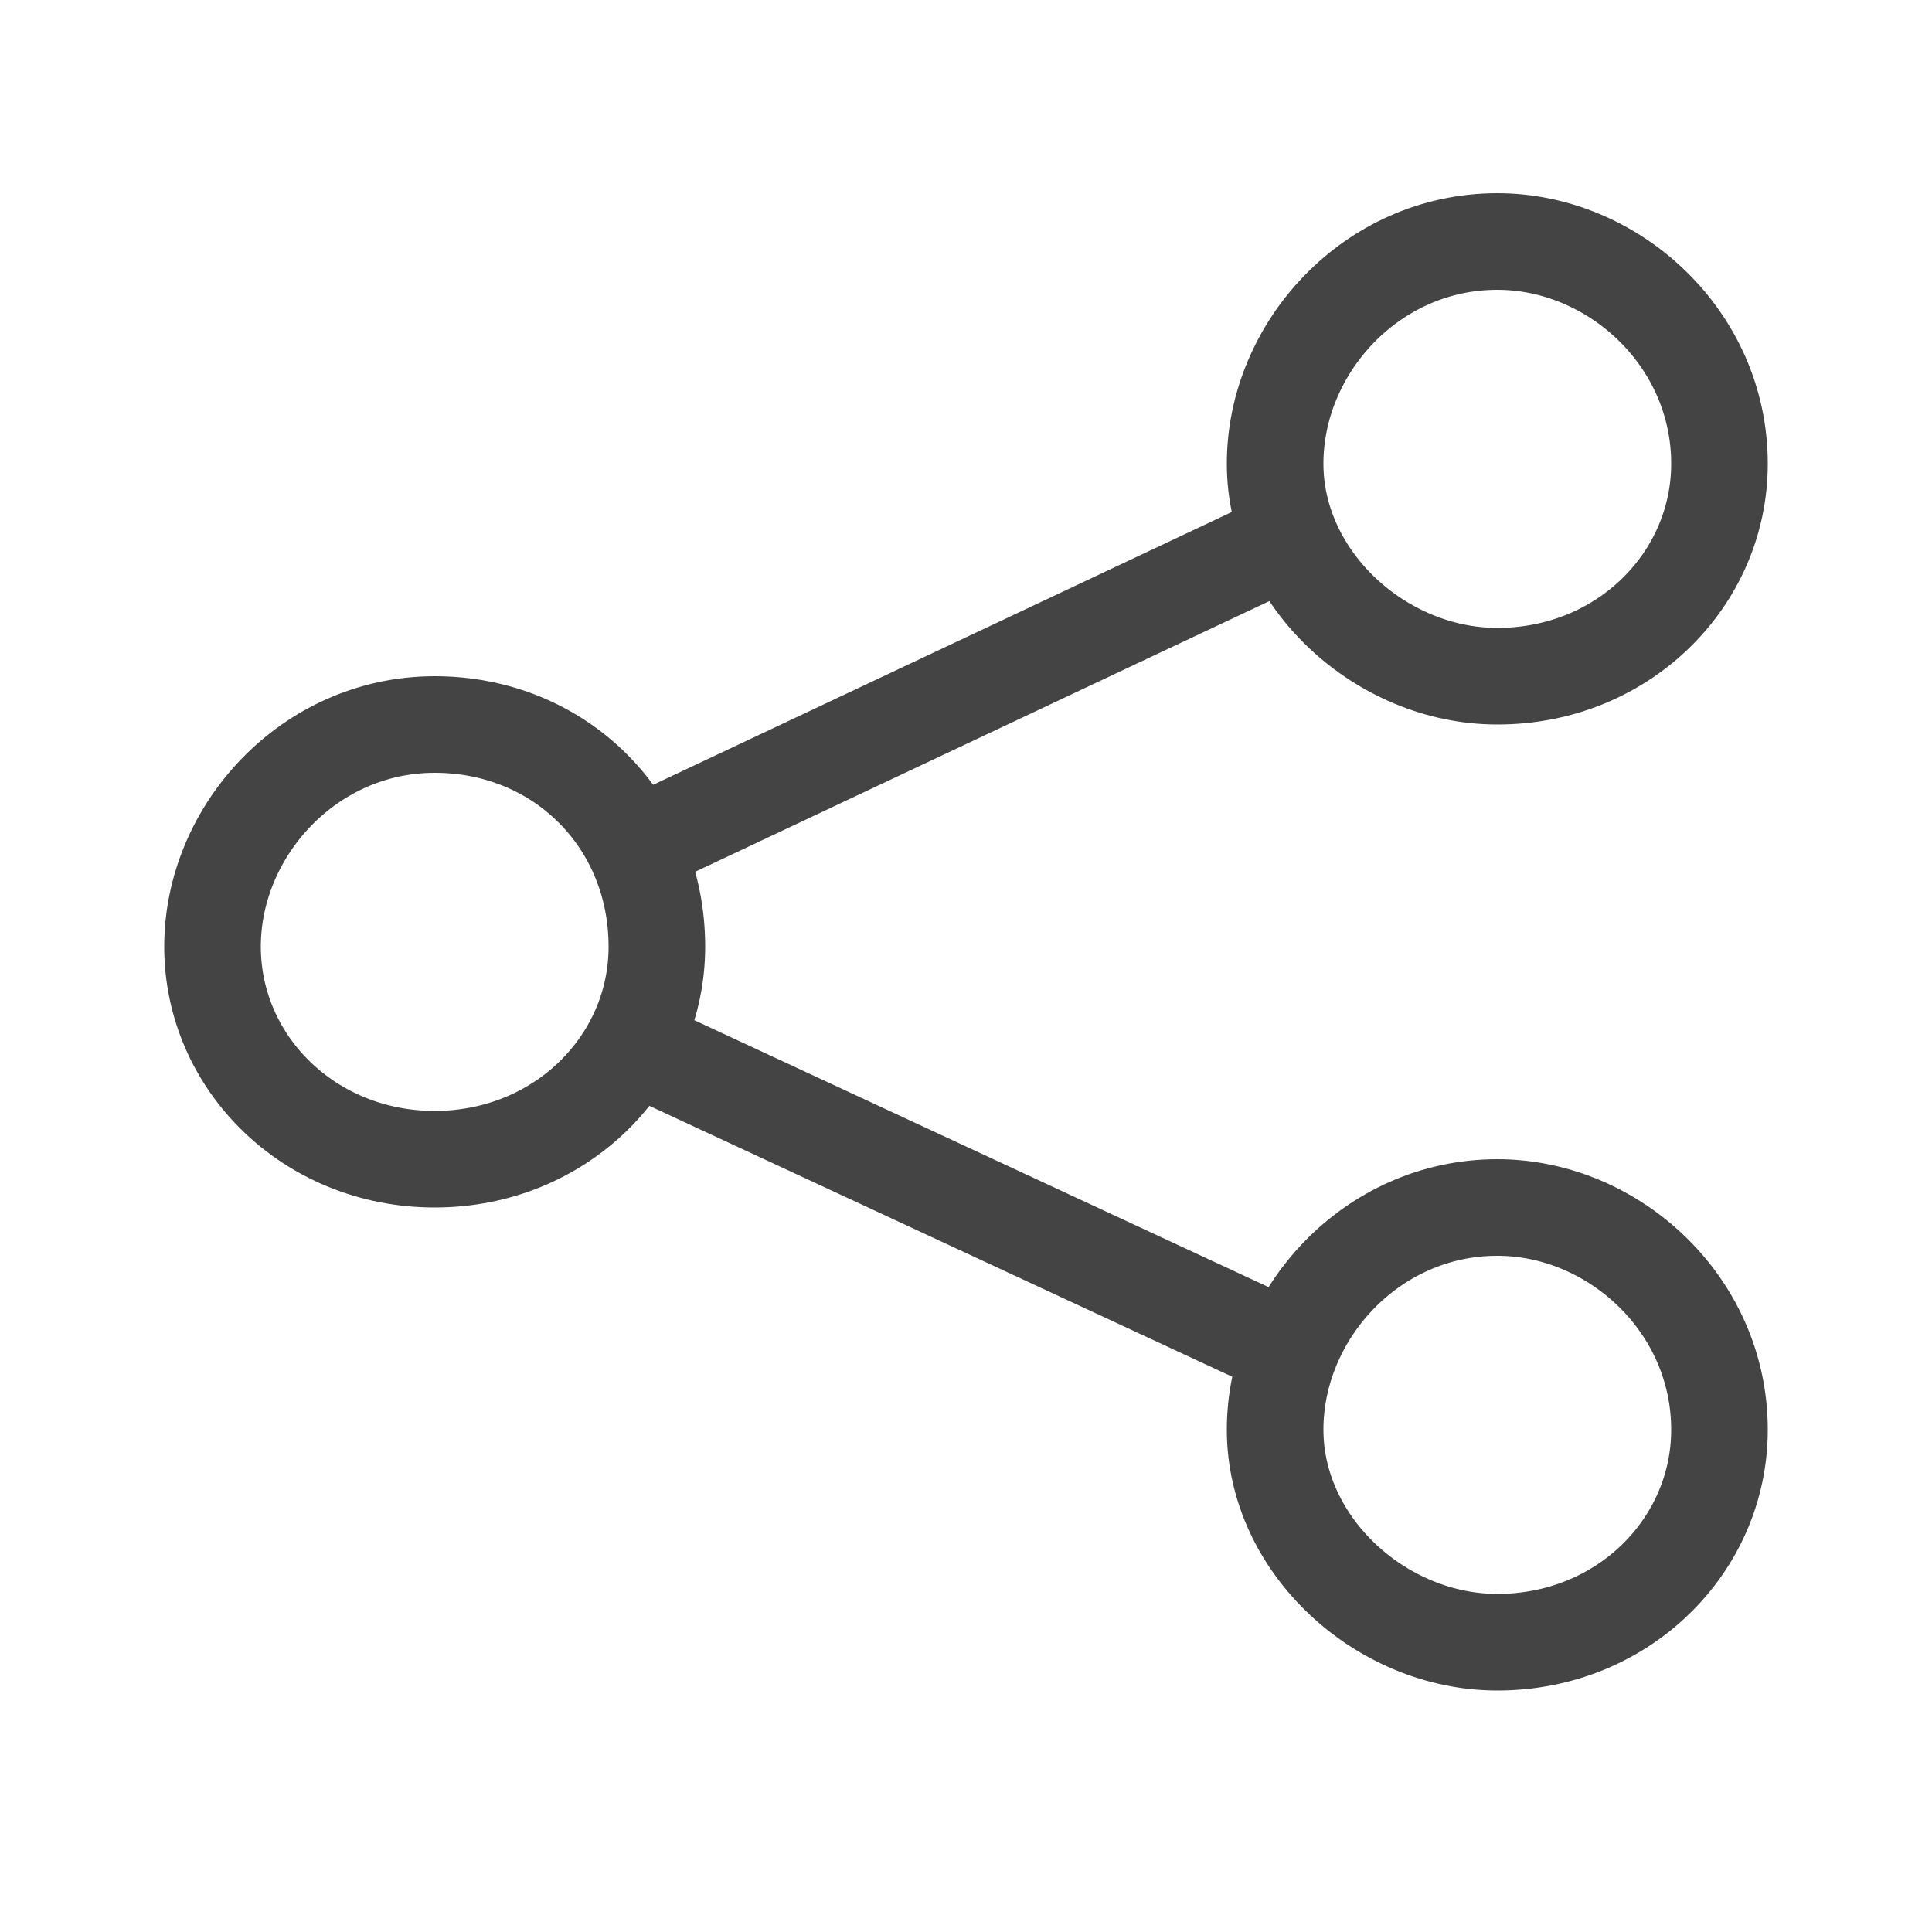
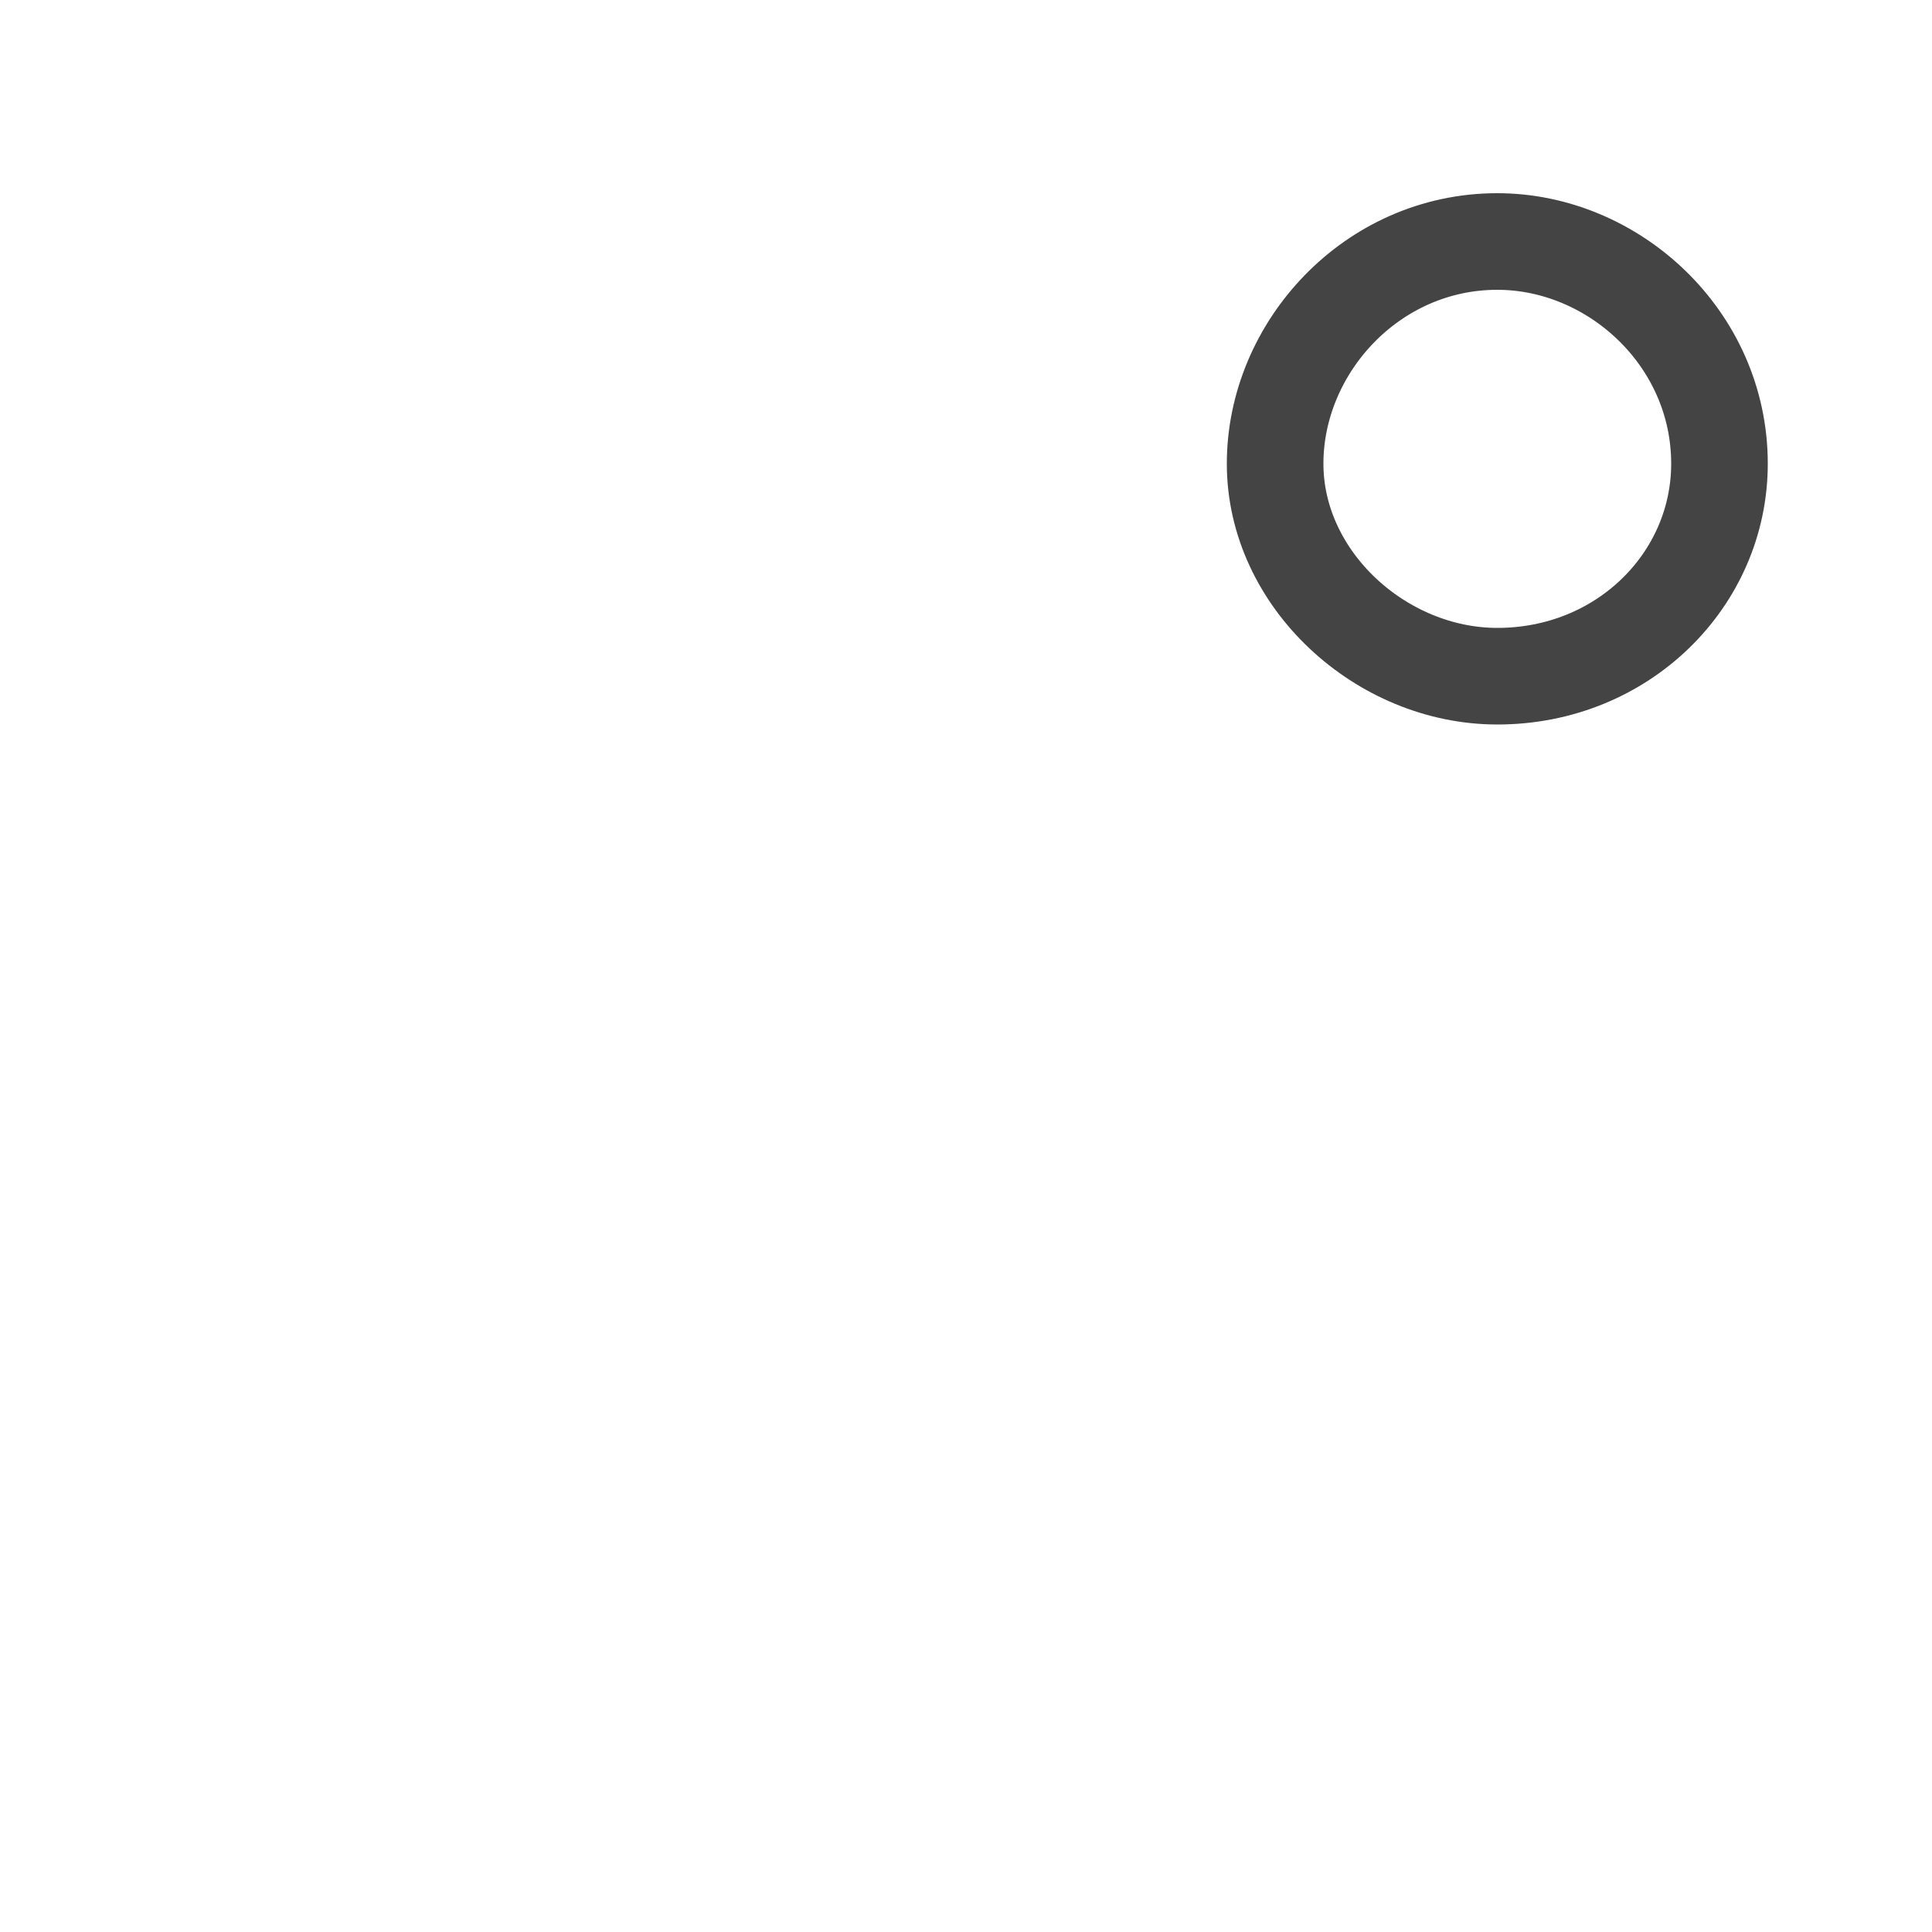
<svg xmlns="http://www.w3.org/2000/svg" width="20" height="20" viewBox="0 0 20 20">
-   <path fill="none" stroke="#444" d="M17.8,14.8c0,1.2-1,2.2-2.3,2.2c-1.2,0-2.3-1-2.3-2.2 c0-1.2,1-2.3,2.3-2.3C16.7,12.5,17.8,13.5,17.8,14.8z" />
  <path fill="none" stroke="#444" d="M17.8,4.8c0,1.2-1,2.2-2.3,2.2c-1.2,0-2.3-1-2.3-2.2 c0-1.2,1-2.3,2.3-2.3C16.7,2.5,17.8,3.5,17.8,4.8z" />
-   <path fill="none" stroke="#444" d="M6.8,9.8c0,1.2-1,2.2-2.3,2.2s-2.3-1-2.3-2.2c0-1.2,1-2.3,2.3-2.3 S6.8,8.5,6.8,9.8z" />
-   <line fill="none" stroke="#444" x1="13.4" y1="14" x2="6.3" y2="10.7" />
-   <line fill="none" stroke="#444" x1="13.5" y1="5.5" x2="6.5" y2="8.8" />
</svg>